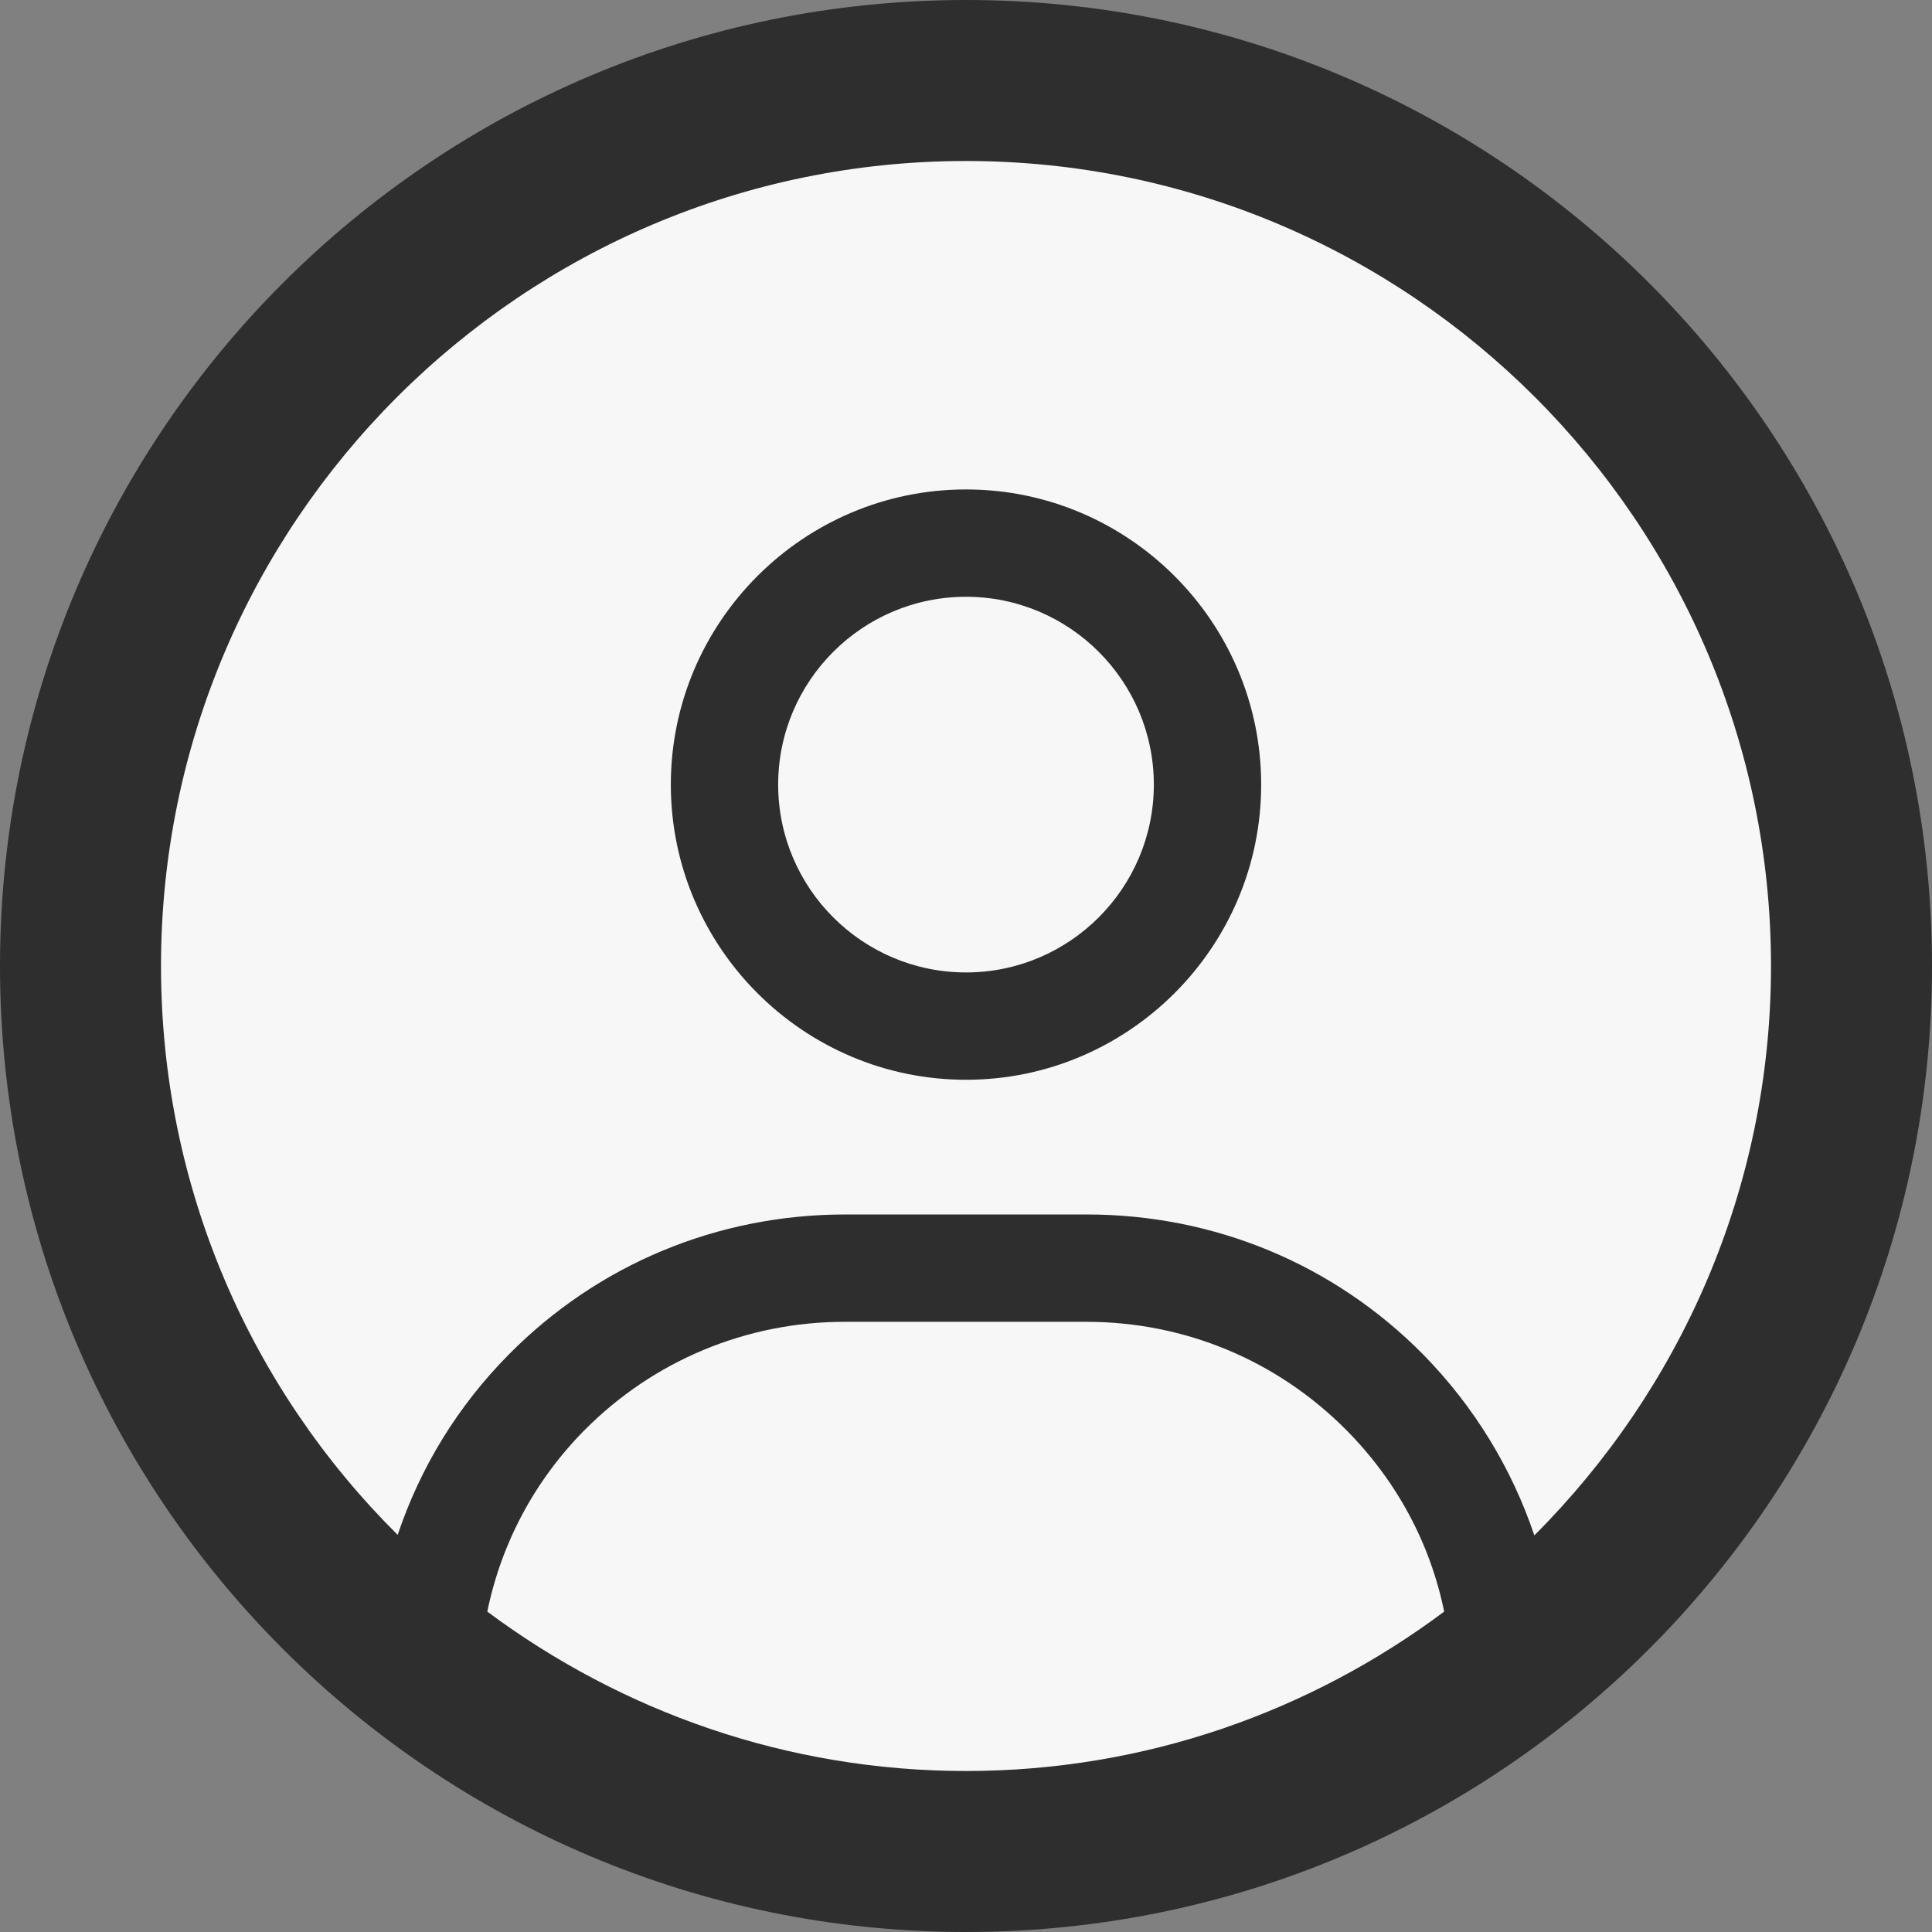
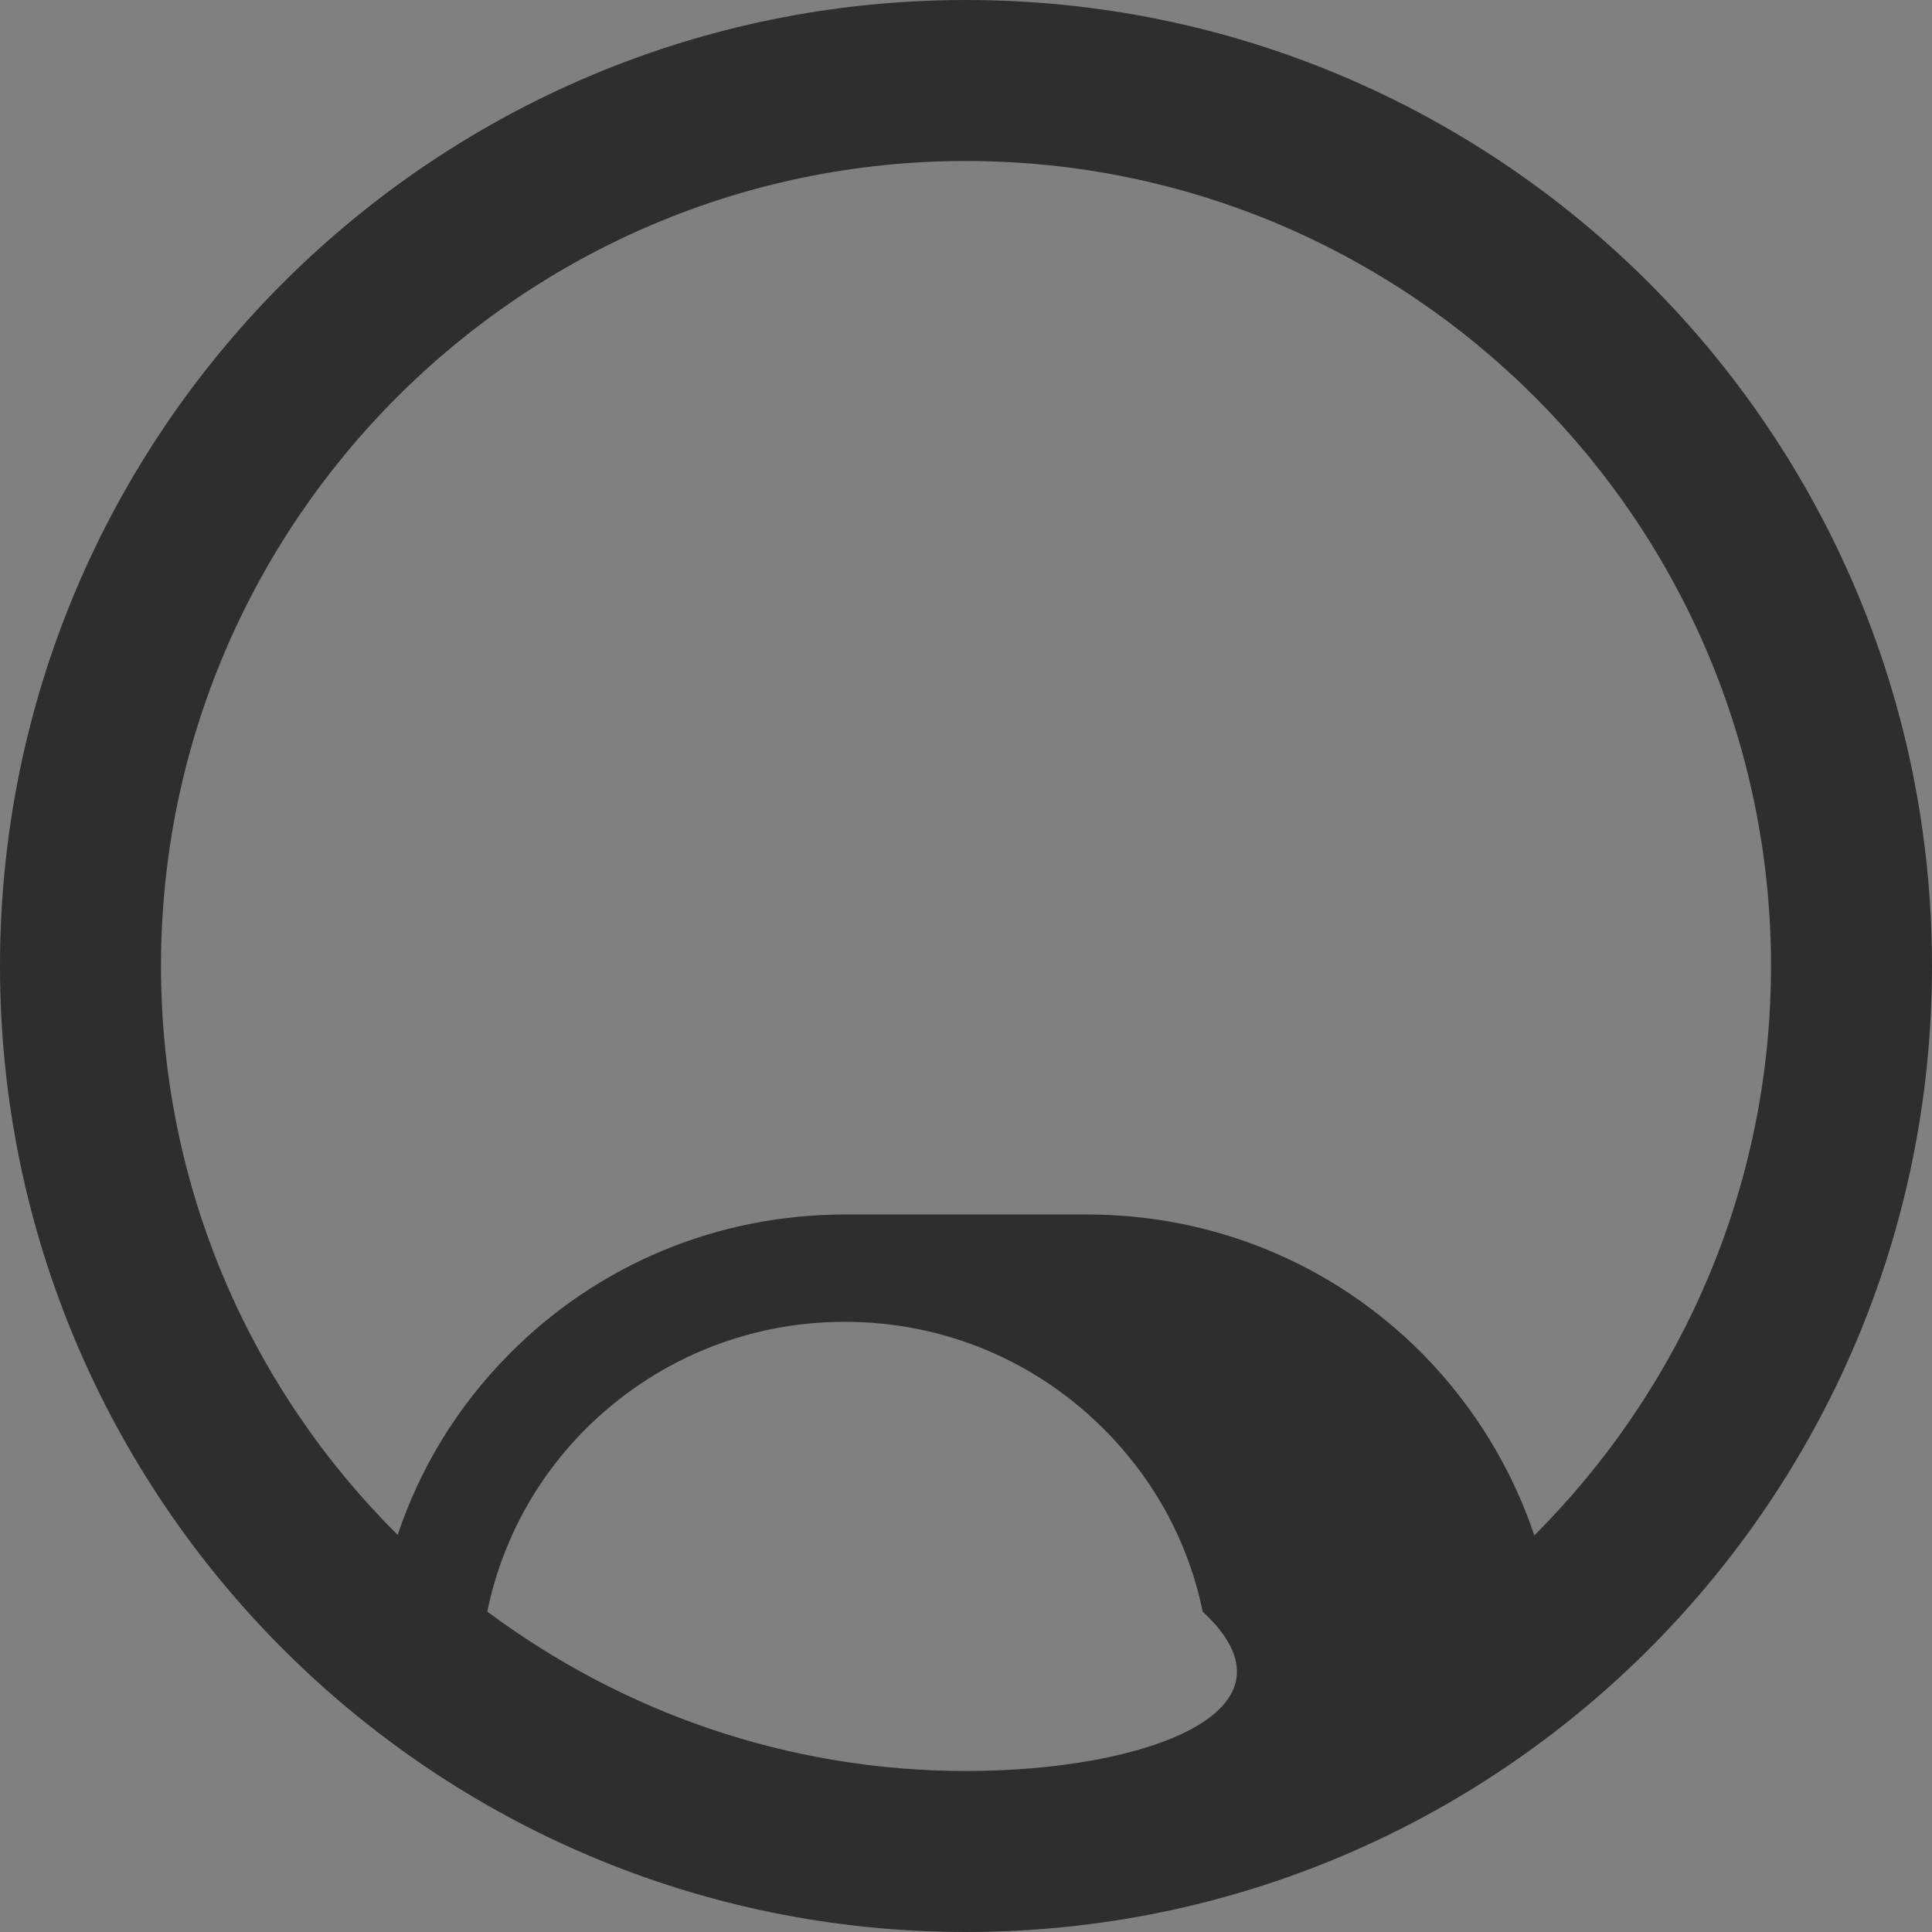
<svg xmlns="http://www.w3.org/2000/svg" version="1.1" id="Layer_2_00000127750026550553030540000013307367962457397676_" x="0px" y="0px" viewBox="0 0 36 36" style="enable-background:new 0 0 36 36;" xml:space="preserve">
  <rect x="0" y="0" width="36" height="36" fill="#808080" stroke="none" />
  <style type="text/css">
	.st0{fill:#F7F7F7;}
	.st1{fill:#2E2E2E;}
</style>
-   <circle class="st0" cx="18" cy="18" r="17.02" />
-   <path class="st1" d="M18,0C8.06,0,0,8.06,0,18s8.06,18,18,18s18-8.06,18-18S27.94,0,18,0z M9.08,30.03  c0.26-1.27,0.88-2.44,1.81-3.38c1.29-1.3,3.02-2.02,4.85-2.02h4.5c1.84,0,3.56,0.72,4.85,2.02c0.94,0.95,1.56,2.11,1.82,3.38  C24.42,31.89,21.34,33,18,33C14.66,33,11.58,31.89,9.08,30.03z M28.59,28.61c-0.42-1.25-1.12-2.4-2.07-3.37  c-1.67-1.69-3.9-2.61-6.27-2.61h-4.5c-2.38,0-4.61,0.93-6.27,2.61c-0.96,0.97-1.65,2.11-2.07,3.36C4.68,25.89,3,22.14,3,18  C3,9.73,9.73,3,18,3s15,6.73,15,15C33,22.14,31.31,25.89,28.59,28.61z" />
-   <path class="st1" d="M18,9.12c-3.03,0-5.5,2.47-5.5,5.5s2.47,5.5,5.5,5.5c3.03,0,5.5-2.47,5.5-5.5S21.03,9.12,18,9.12z M18,18.12  c-1.93,0-3.5-1.57-3.5-3.5s1.57-3.5,3.5-3.5s3.5,1.57,3.5,3.5S19.93,18.12,18,18.12z" />
+   <path class="st1" d="M18,0C8.06,0,0,8.06,0,18s8.06,18,18,18s18-8.06,18-18S27.94,0,18,0z M9.08,30.03  c0.26-1.27,0.88-2.44,1.81-3.38c1.29-1.3,3.02-2.02,4.85-2.02c1.84,0,3.56,0.72,4.85,2.02c0.94,0.95,1.56,2.11,1.82,3.38  C24.42,31.89,21.34,33,18,33C14.66,33,11.58,31.89,9.08,30.03z M28.59,28.61c-0.42-1.25-1.12-2.4-2.07-3.37  c-1.67-1.69-3.9-2.61-6.27-2.61h-4.5c-2.38,0-4.61,0.93-6.27,2.61c-0.96,0.97-1.65,2.11-2.07,3.36C4.68,25.89,3,22.14,3,18  C3,9.73,9.73,3,18,3s15,6.73,15,15C33,22.14,31.31,25.89,28.59,28.61z" />
</svg>